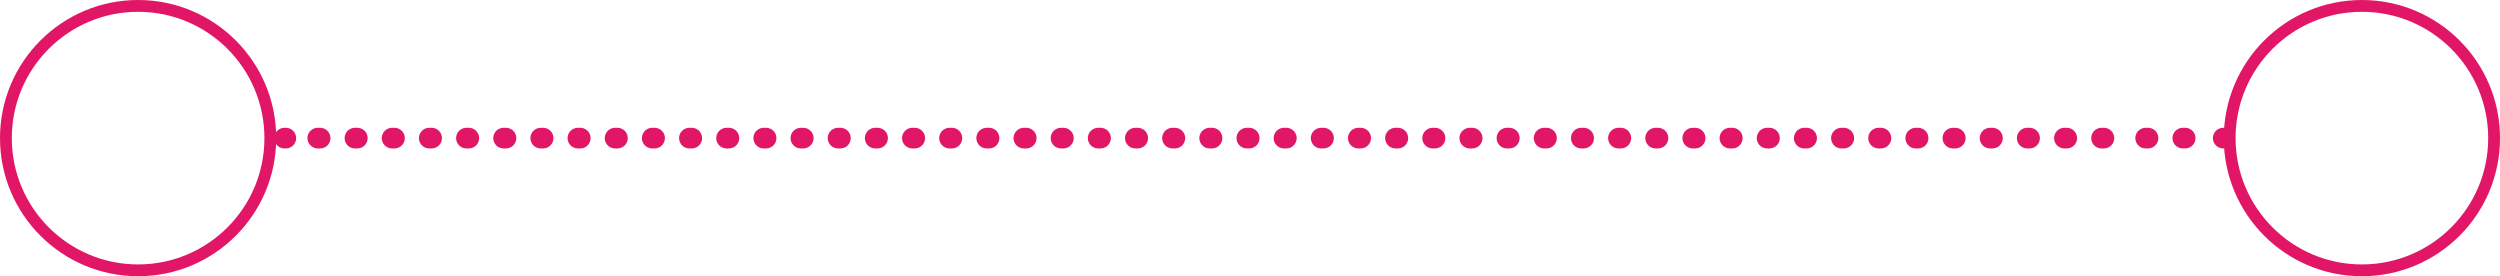
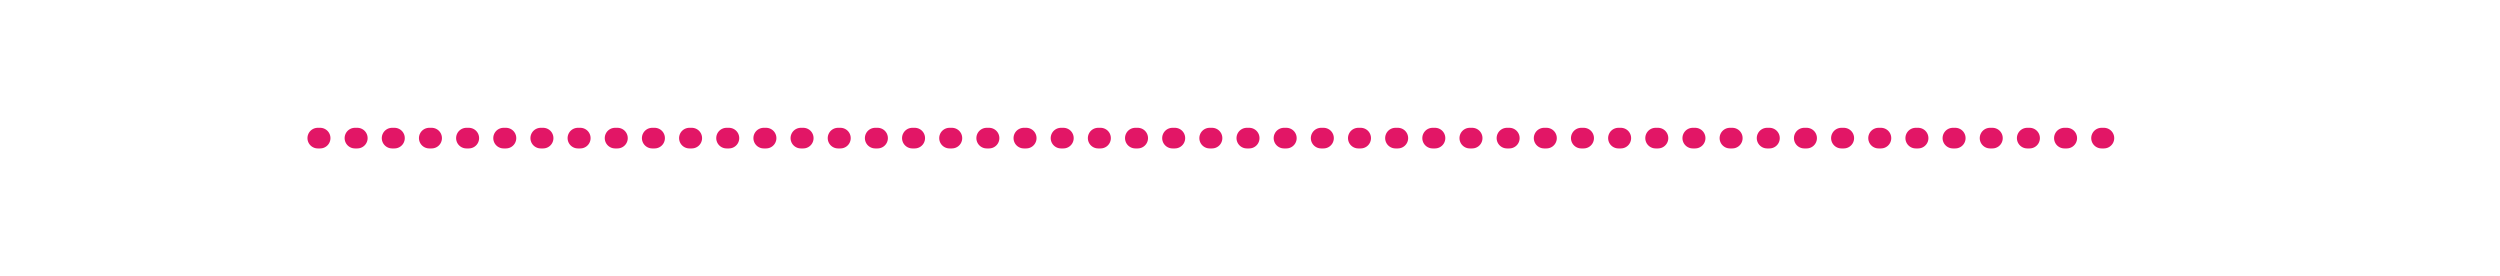
<svg xmlns="http://www.w3.org/2000/svg" width="423.822" height="46.828">
  <g fill="none" stroke="#e21666" stroke-miterlimit="10" data-name="Circle - Yellow - Smaller" transform="rotate(180 231.961 62.764)">
-     <circle cx="22.414" cy="22.414" r="22.414" stroke-width="2" data-name="Ellipse 38" transform="translate(418.094 79.7)" />
-     <circle cx="22.414" cy="22.414" r="22.414" stroke-width="2" data-name="Ellipse 39" transform="translate(41.1 79.7)" />
    <g stroke-linecap="round" stroke-width="3.5" data-name="Group 256">
-       <path d="M86.803 102.114h.219" data-name="Line 23" />
-       <path stroke-dasharray="0.4 5.9 0.4 5.9" d="M93.473 102.114h10.496" data-name="Line 24" />
      <path stroke-dasharray="0.4 5.9 0.4 5.9 0.4 5.9" d="M107.249 102.114H412.19" data-name="Line 25" />
-       <path d="M415.47 102.114h.219" data-name="Line 26" />
    </g>
  </g>
</svg>